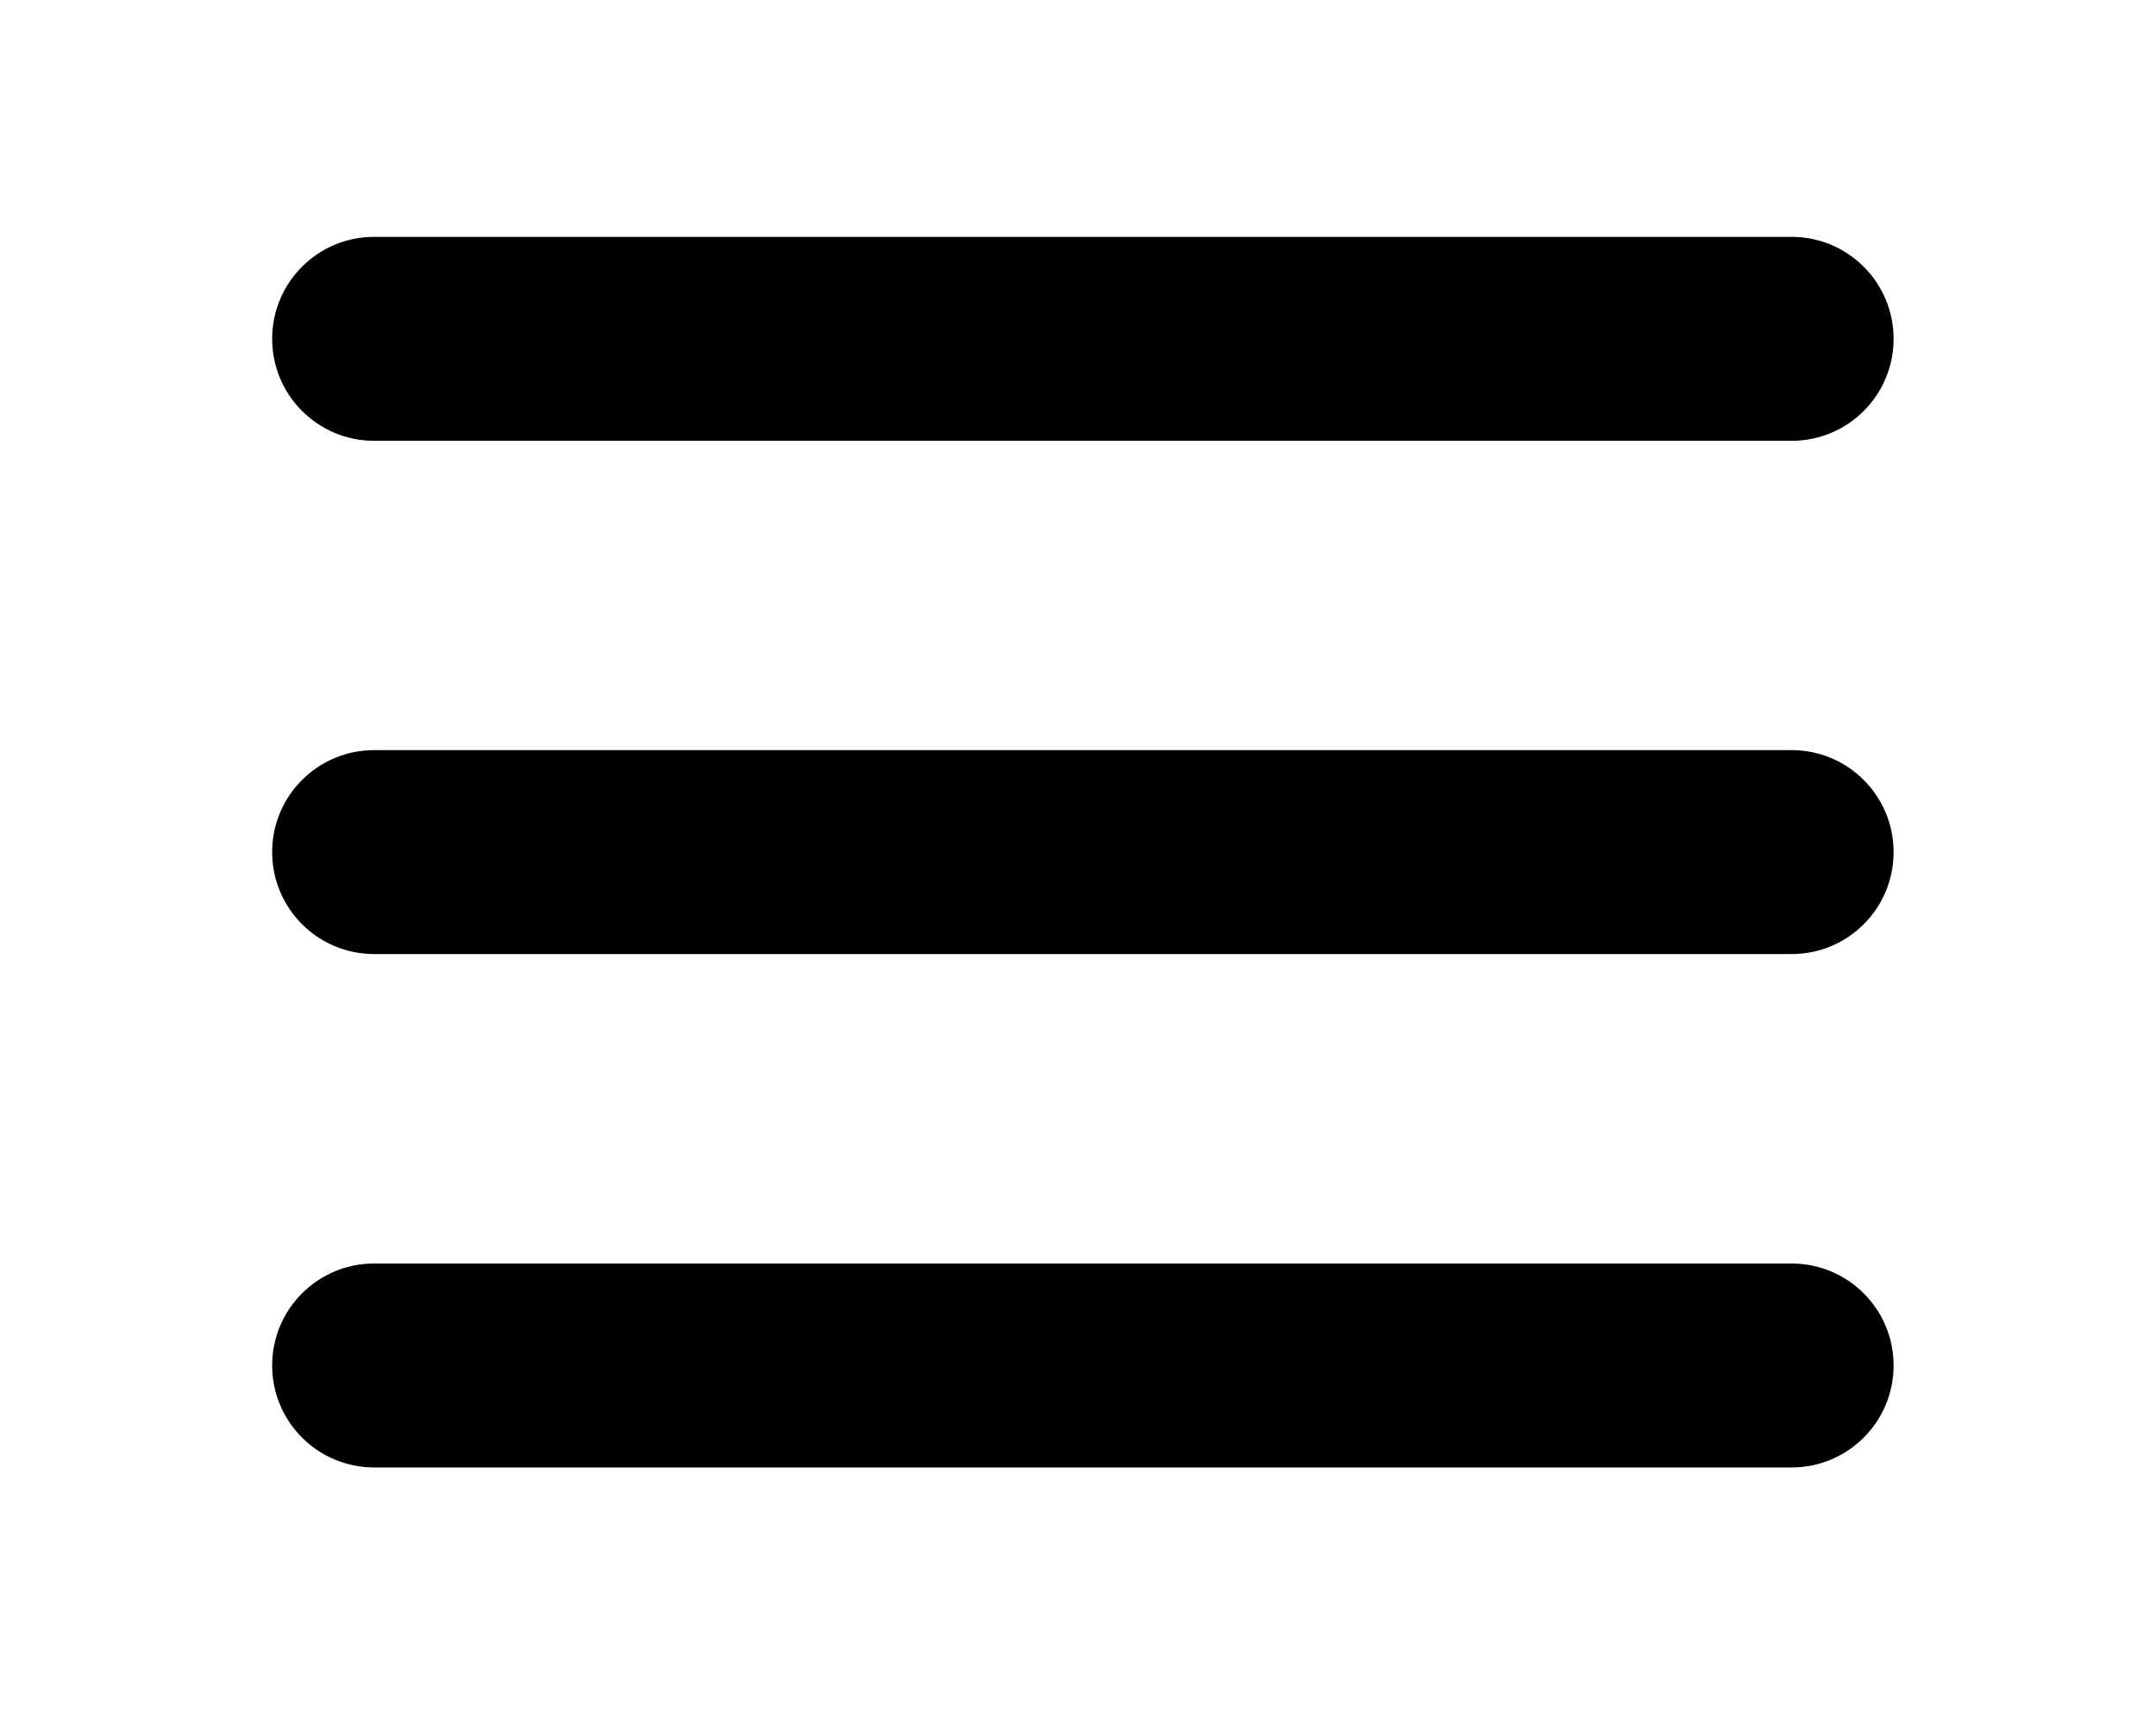
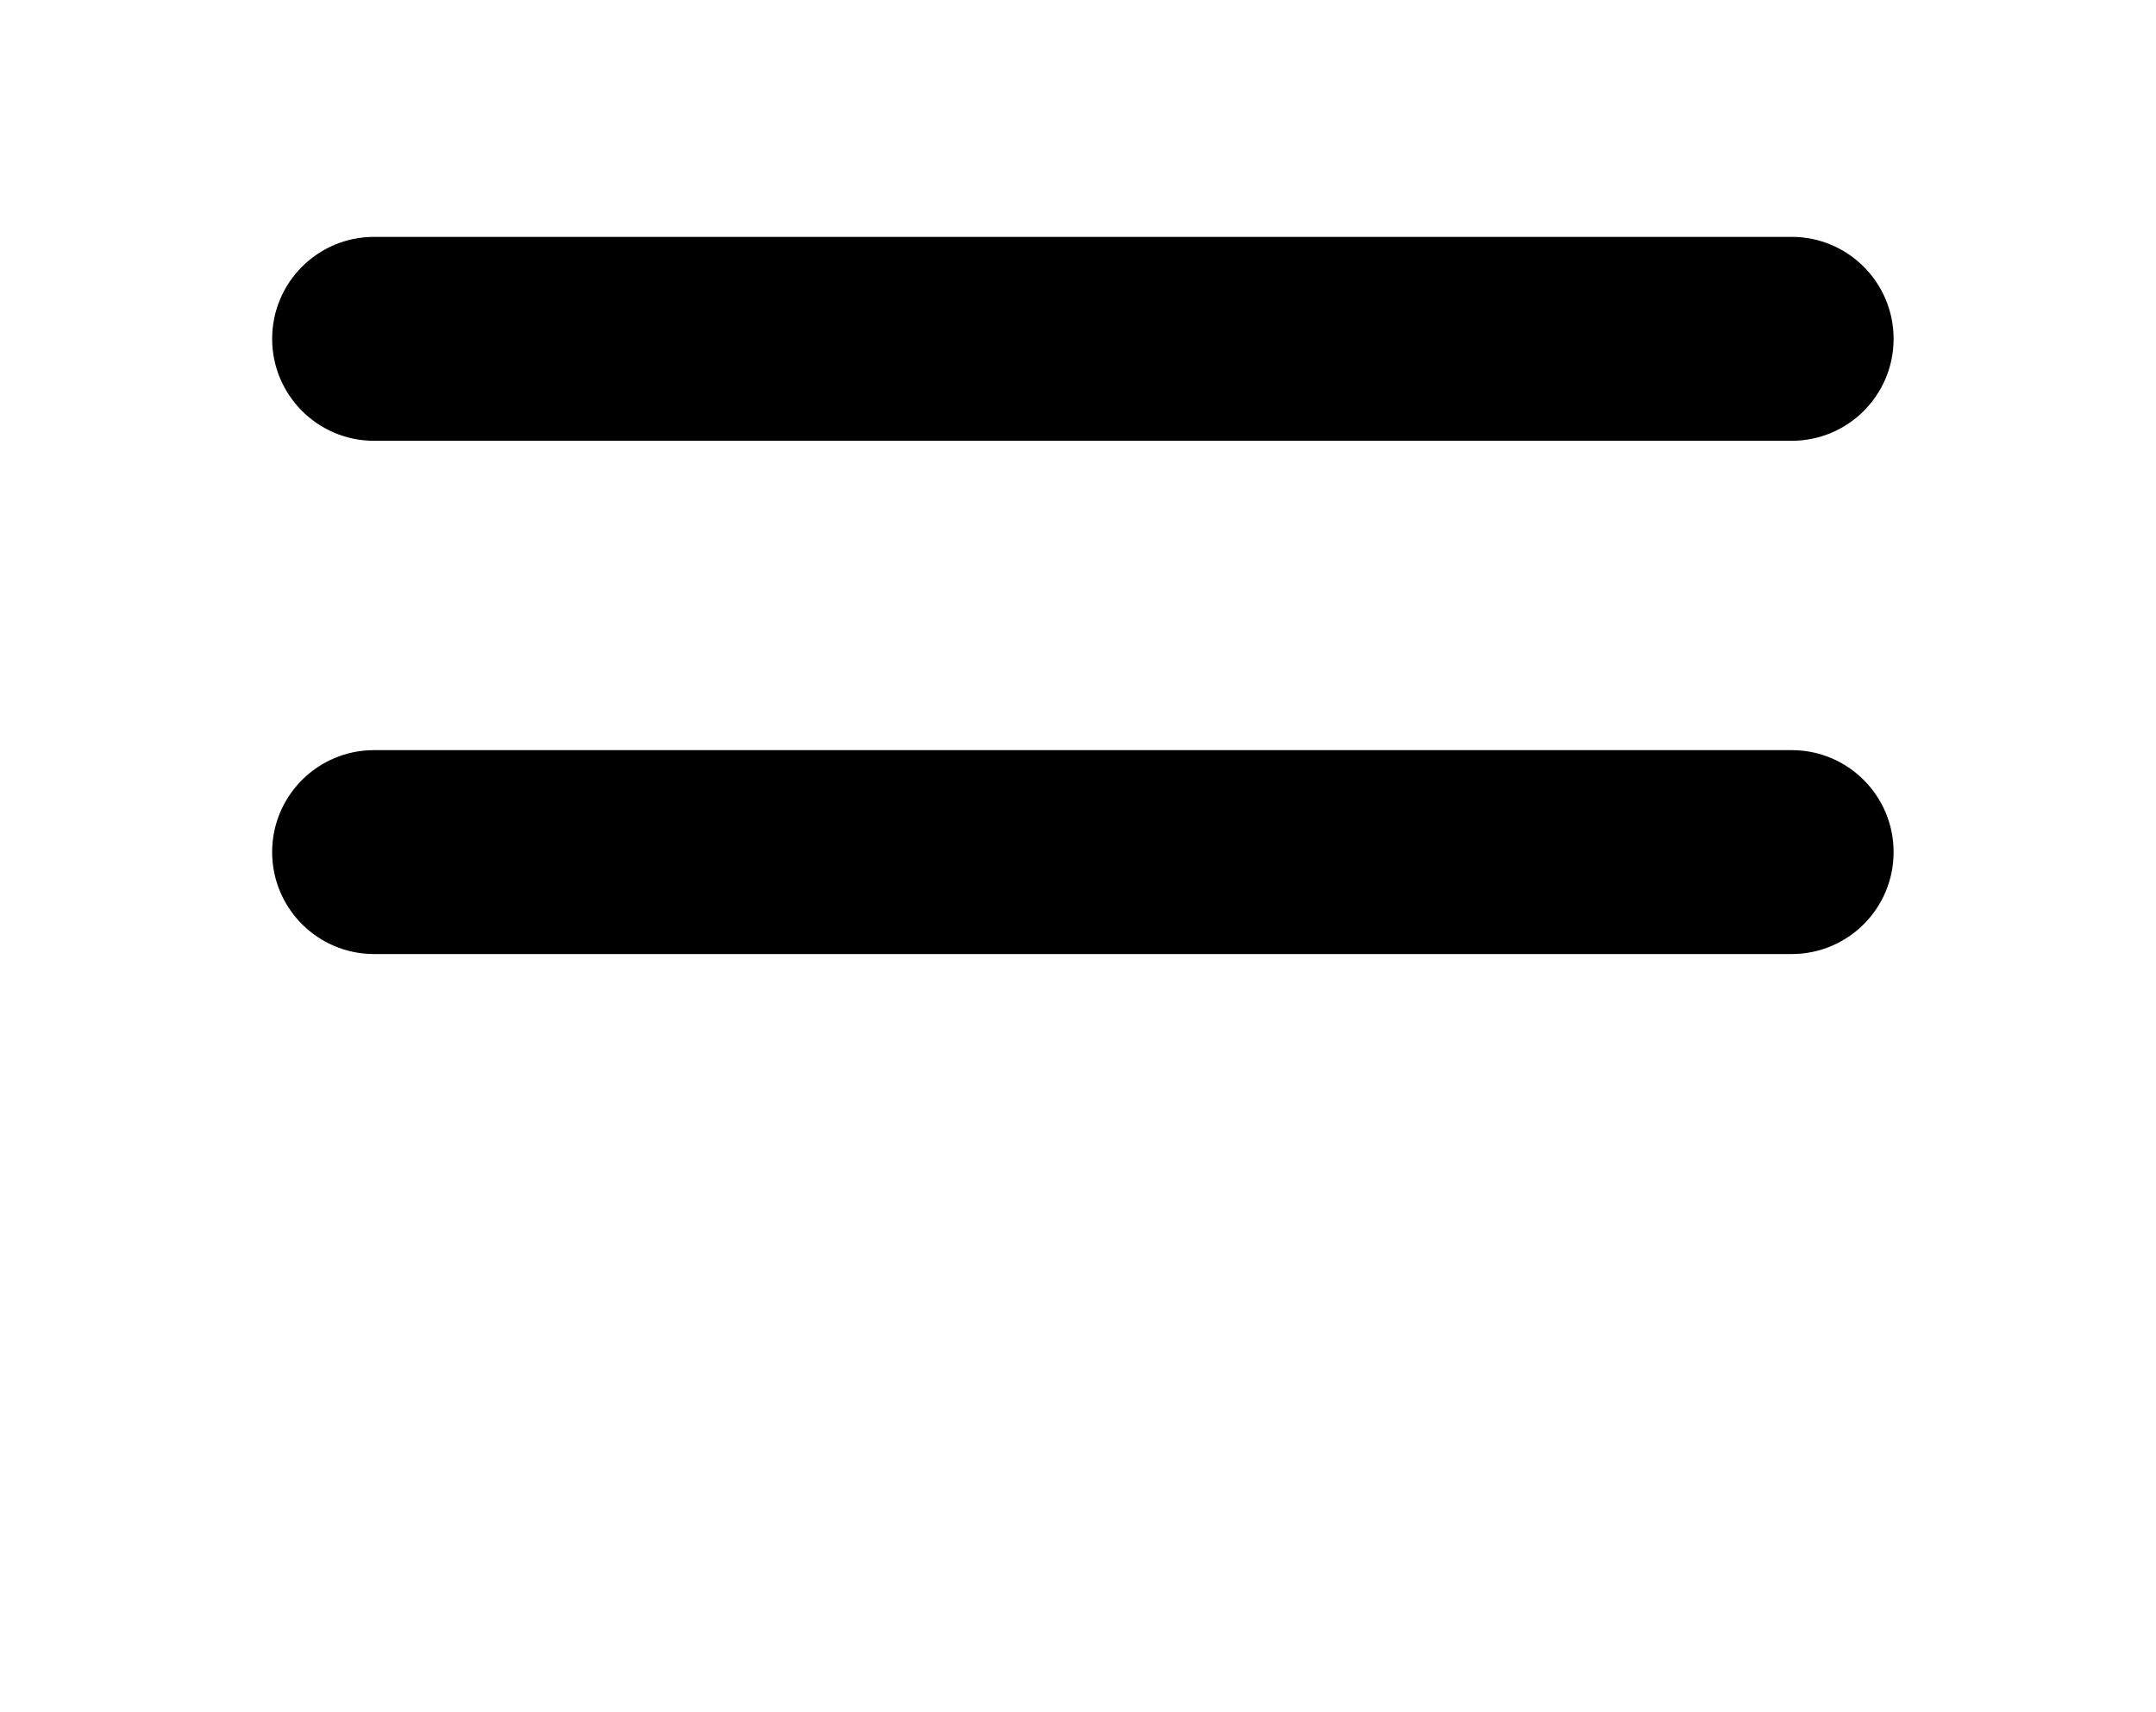
<svg xmlns="http://www.w3.org/2000/svg" version="1.1" id="Layer_1" x="0px" y="0px" viewBox="0 0 163.67 129.93" style="enable-background:new 0 0 163.67 129.93;" xml:space="preserve">
  <g>
    <path d="M136.01,33.46H28.4c-4.28,0-7.74-3.47-7.74-7.74l0,0c0-4.28,3.47-7.74,7.74-7.74h107.61c4.28,0,7.74,3.47,7.74,7.74l0,0   C143.75,30,140.29,33.46,136.01,33.46z" />
    <path d="M136.01,72.42H28.4c-4.28,0-7.74-3.47-7.74-7.74l0,0c0-4.28,3.47-7.74,7.74-7.74h107.61c4.28,0,7.74,3.47,7.74,7.74l0,0   C143.75,68.96,140.29,72.42,136.01,72.42z" />
-     <path d="M136.01,111.39H28.4c-4.28,0-7.74-3.47-7.74-7.74l0,0c0-4.28,3.47-7.74,7.74-7.74h107.61c4.28,0,7.74,3.47,7.74,7.74l0,0   C143.75,107.92,140.29,111.39,136.01,111.39z" />
  </g>
</svg>